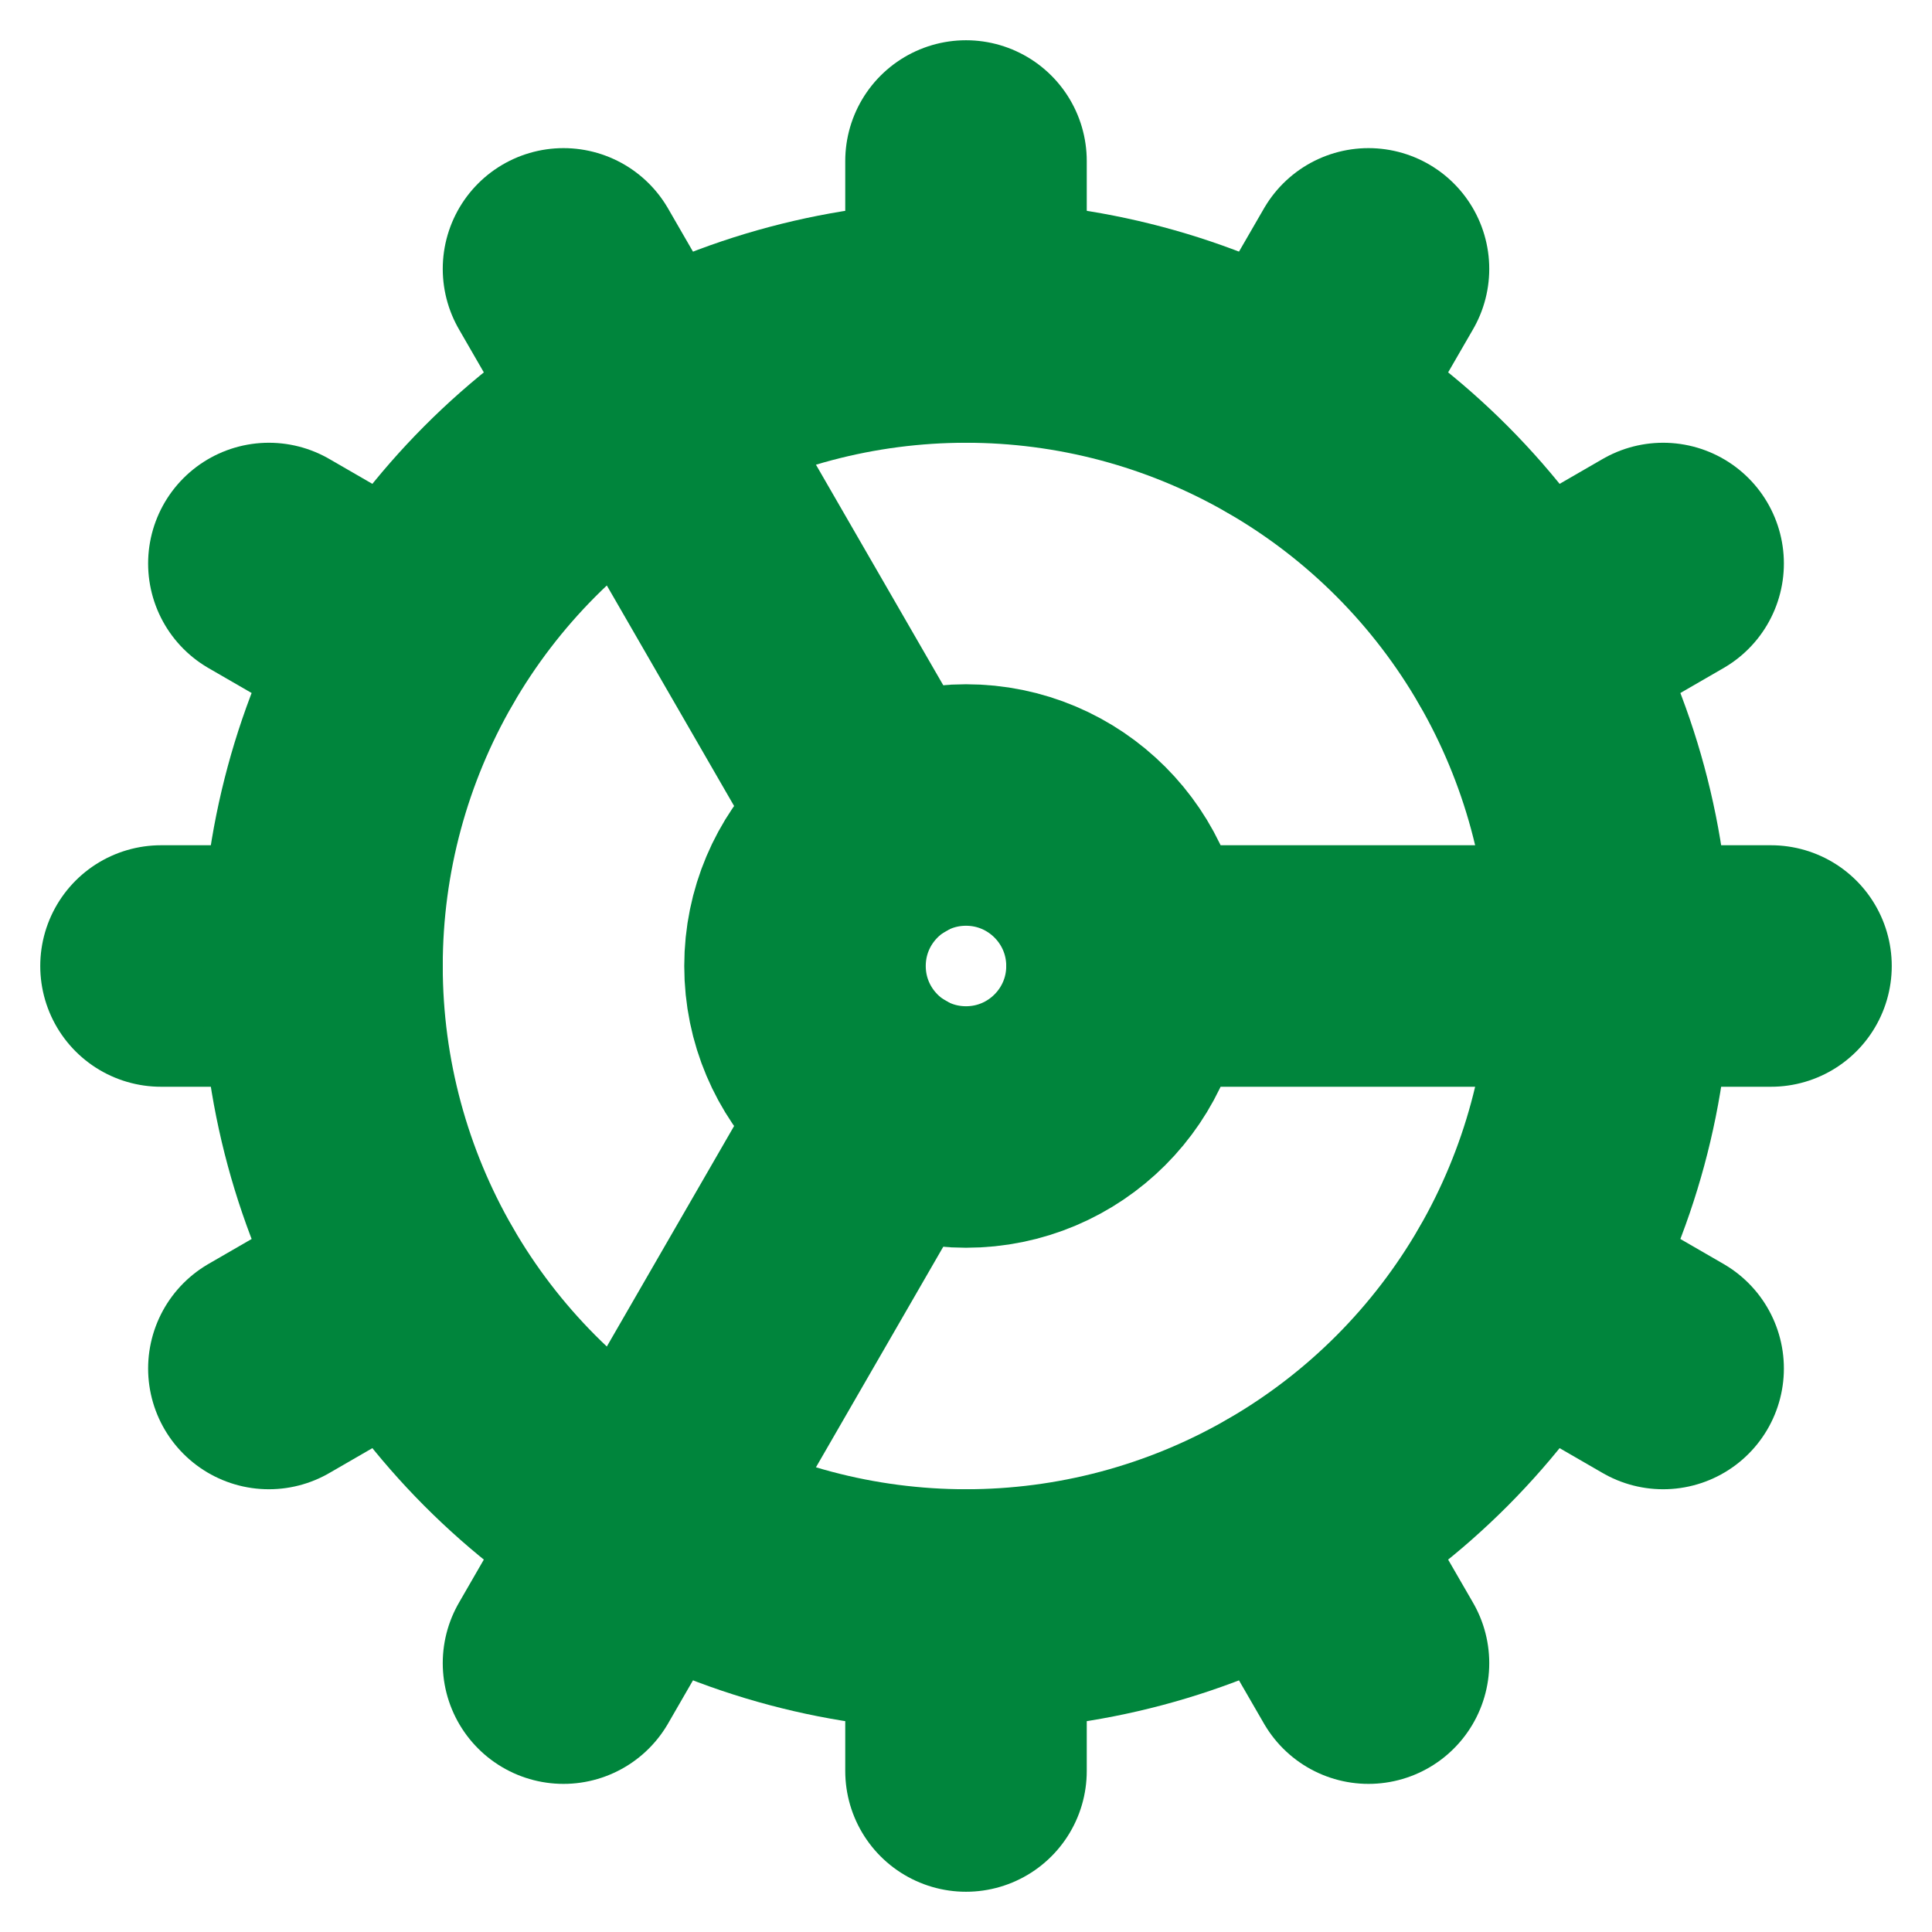
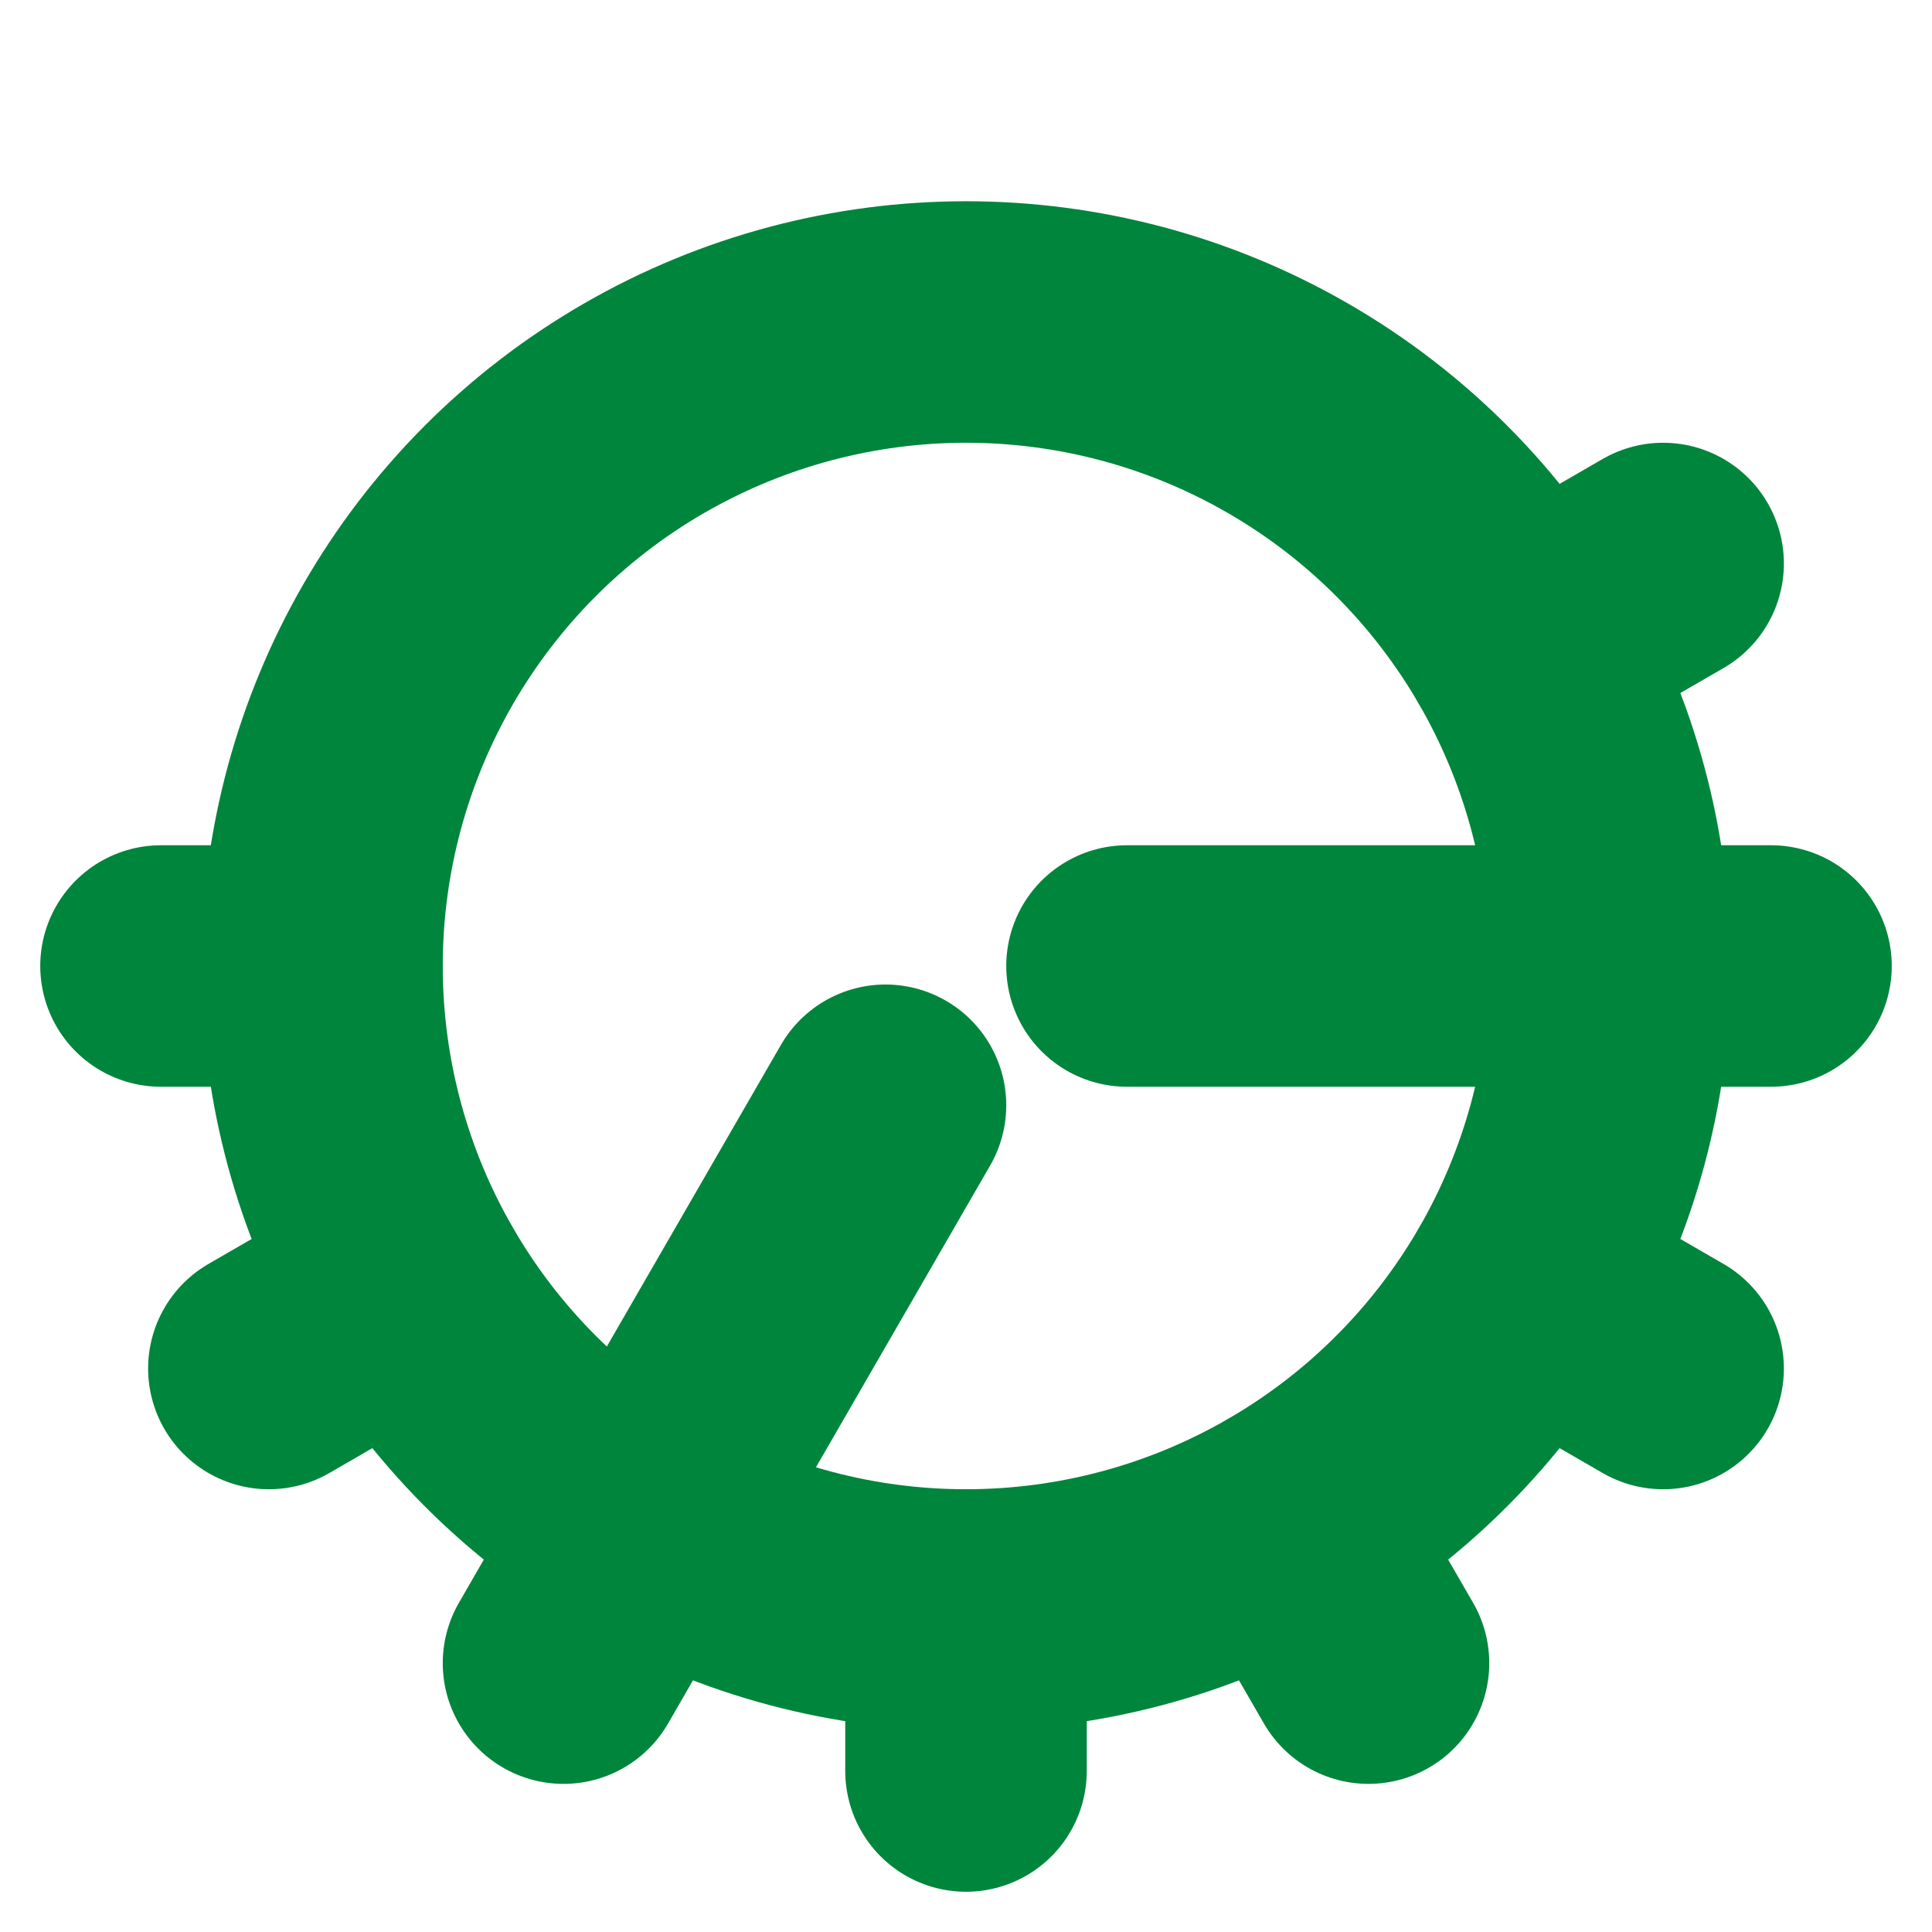
<svg xmlns="http://www.w3.org/2000/svg" width="16" height="16" viewBox="0 0 24 24" fill="none" stroke="#00853c" stroke-width="3" stroke-linecap="round" stroke-linejoin="round" class="lucide lucide-cog-icon lucide-cog">
-   <path d="M11 10.27 7 3.34" />
  <path d="m11 13.73-4 6.93" />
  <path d="M12 22v-2" />
-   <path d="M12 2v2" />
  <path d="M14 12h8" />
  <path d="m17 20.66-1-1.73" />
-   <path d="m17 3.34-1 1.73" />
  <path d="M2 12h2" />
  <path d="m20.66 17-1.73-1" />
  <path d="m20.66 7-1.73 1" />
  <path d="m3.34 17 1.73-1" />
-   <path d="m3.34 7 1.73 1" />
-   <circle cx="12" cy="12" r="2" />
  <circle cx="12" cy="12" r="8" />
</svg>